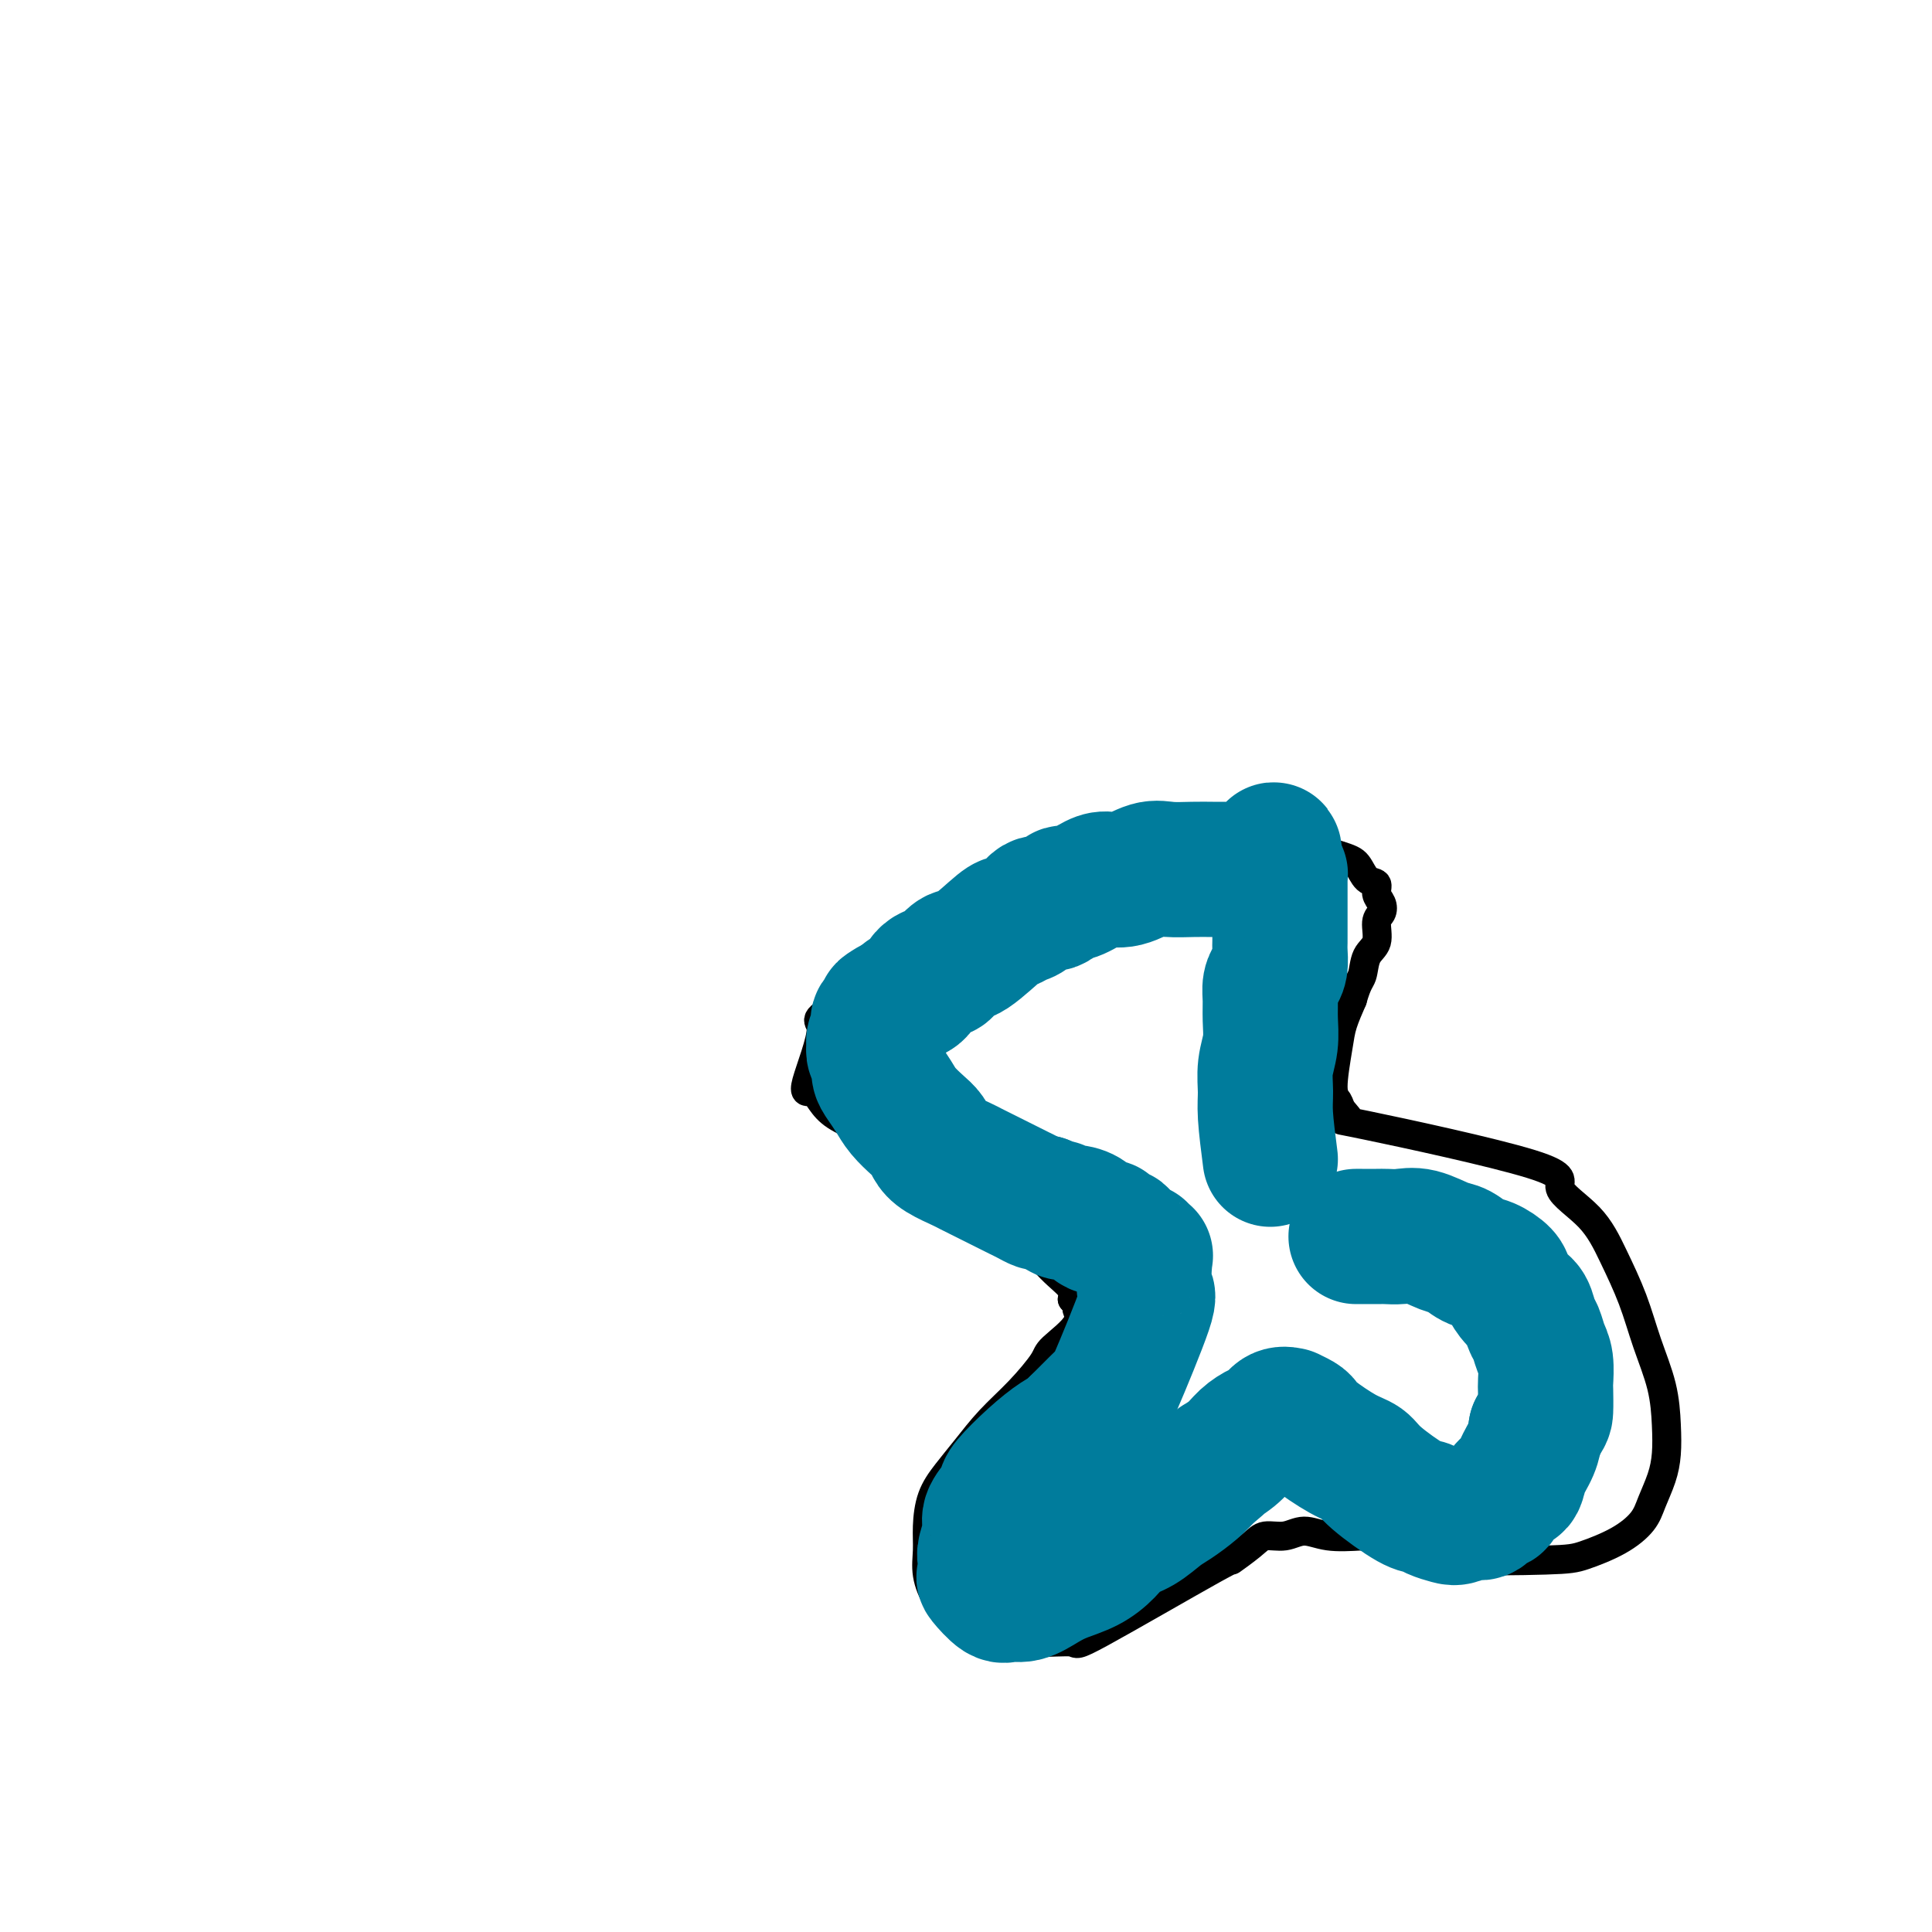
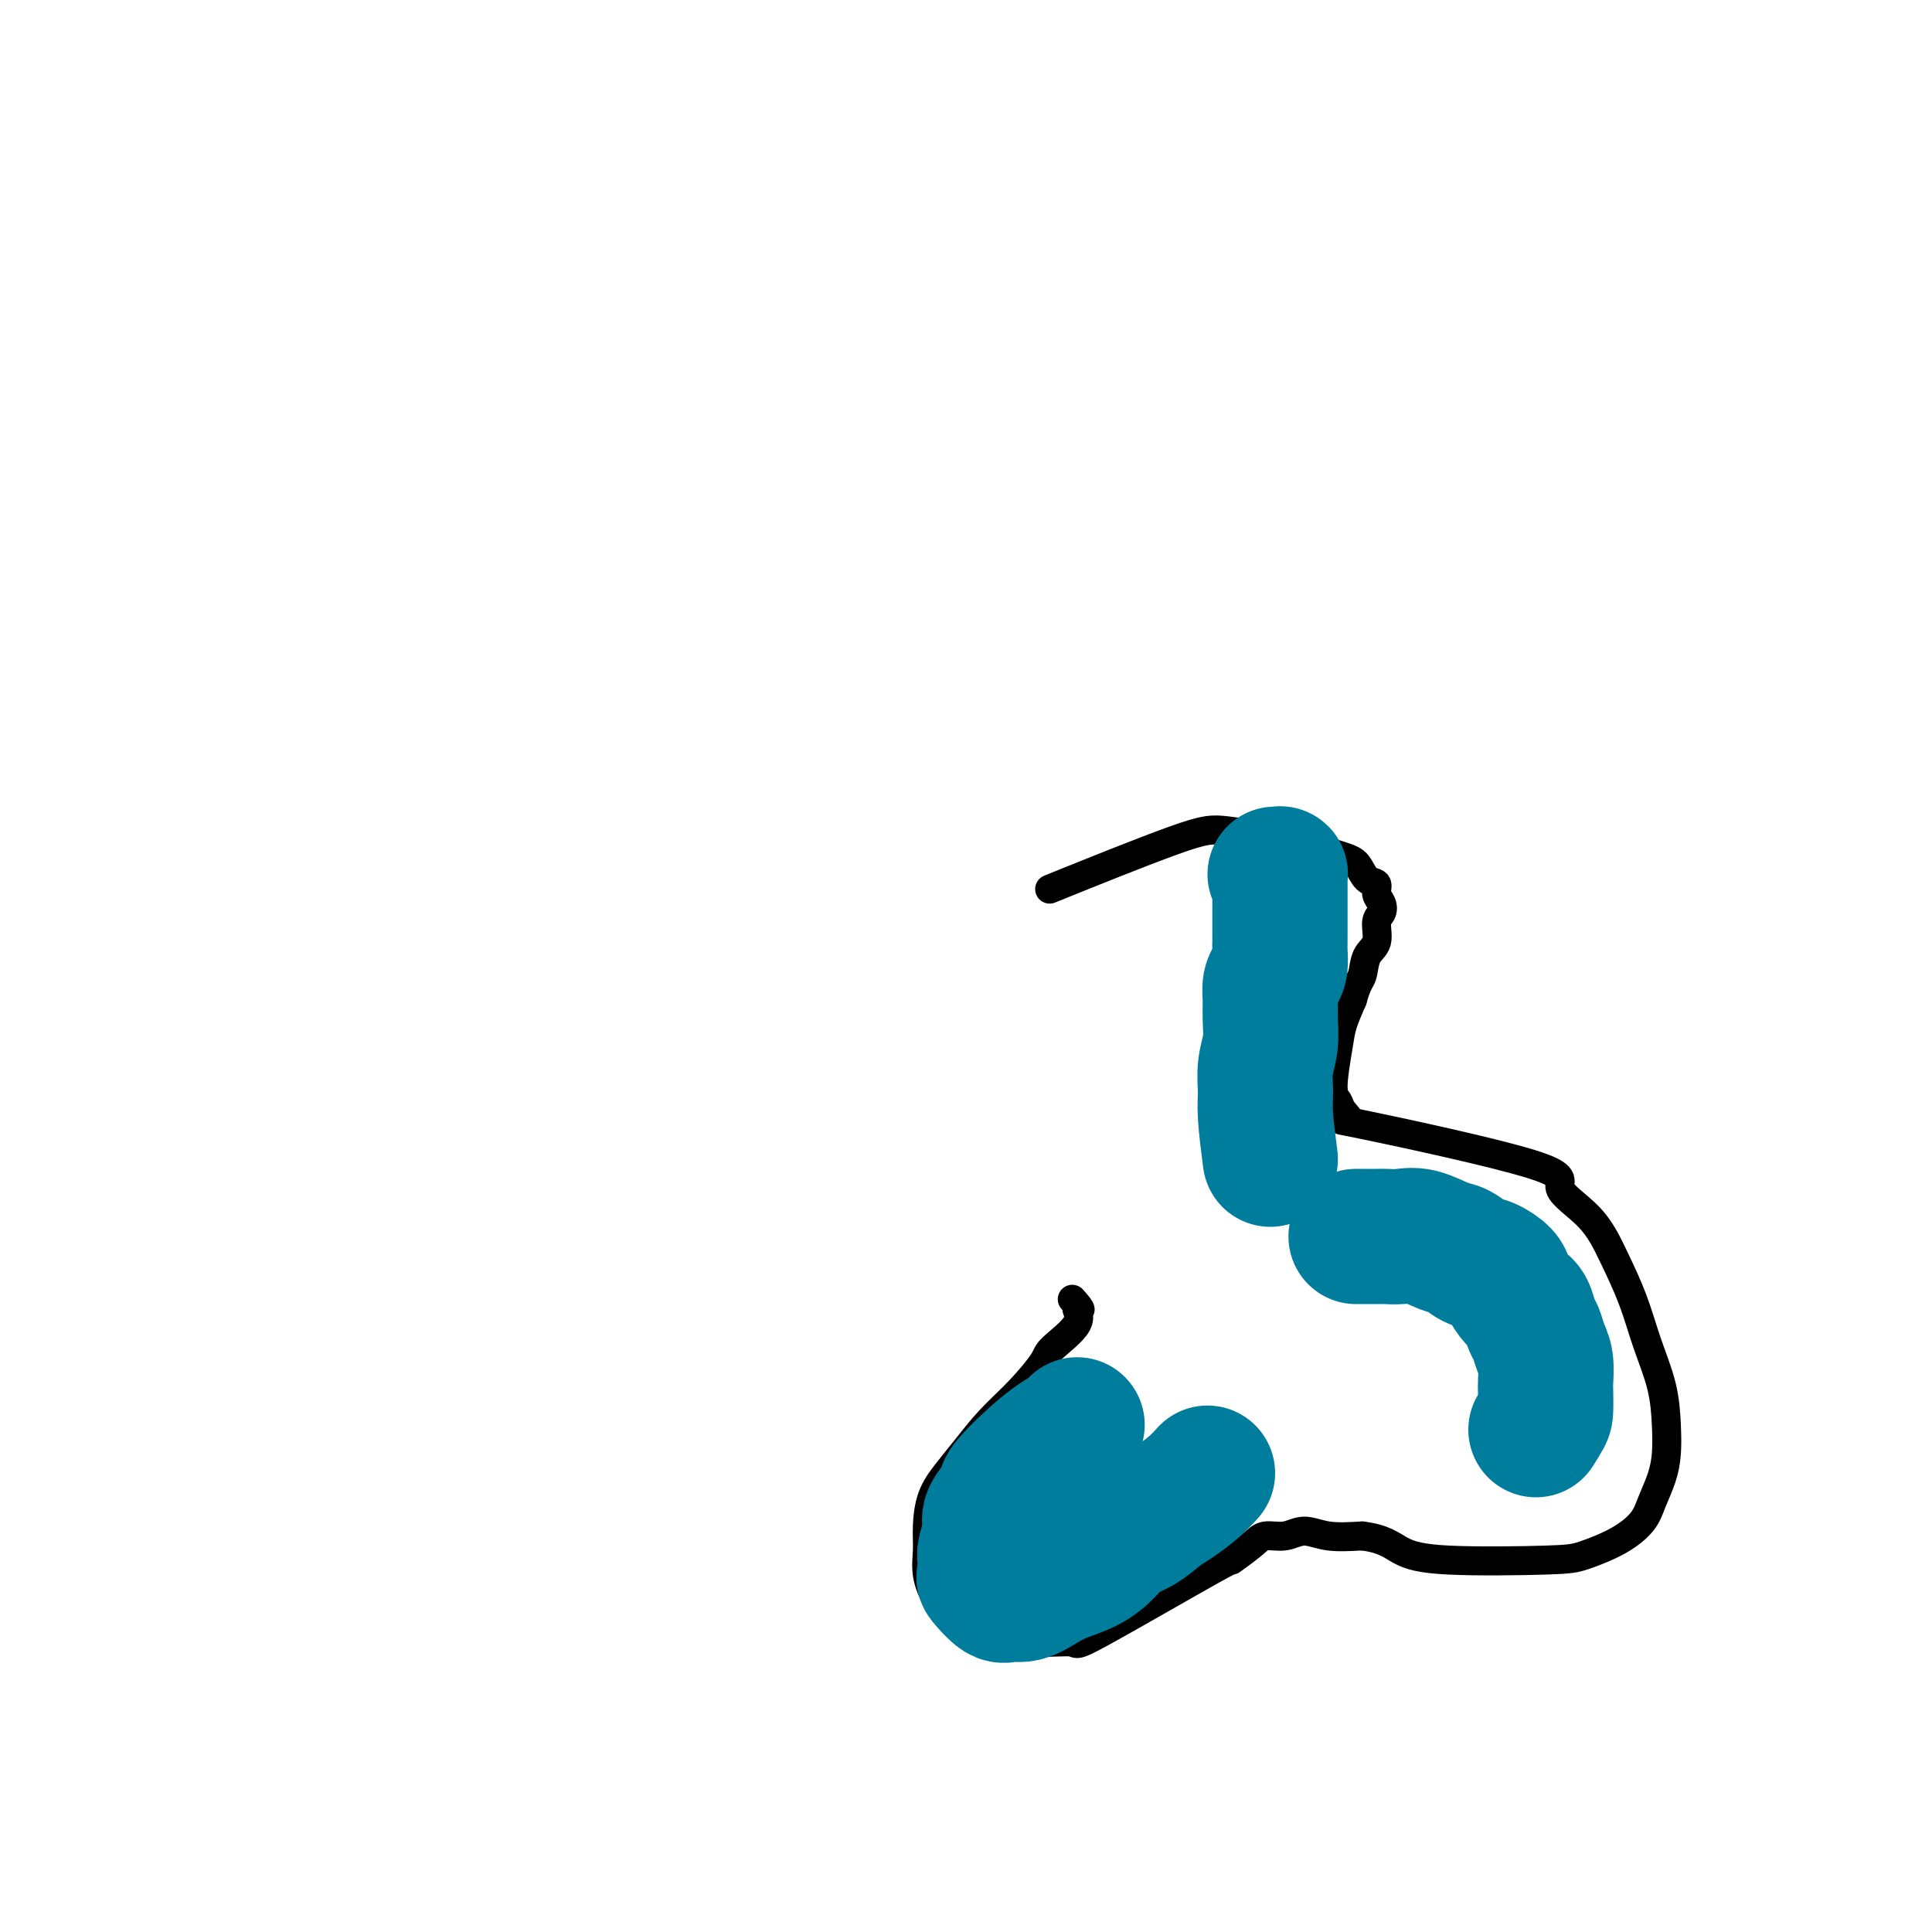
<svg xmlns="http://www.w3.org/2000/svg" viewBox="0 0 400 400" version="1.1">
  <g fill="none" stroke="#000000" stroke-width="6" stroke-linecap="round" stroke-linejoin="round">
-     <path d="M219,180c-18.126,11.053 -36.252,22.105 -44,27c-7.748,4.895 -5.117,3.632 -5,6c0.117,2.368 -2.281,8.366 -3,11c-0.719,2.634 0.242,1.904 1,2c0.758,0.096 1.312,1.018 2,2c0.688,0.982 1.509,2.023 3,3c1.491,0.977 3.653,1.891 5,3c1.347,1.109 1.878,2.413 4,4c2.122,1.587 5.835,3.457 9,5c3.165,1.543 5.781,2.758 8,4c2.219,1.242 4.042,2.510 6,4c1.958,1.490 4.052,3.200 6,5c1.948,1.800 3.749,3.689 5,5c1.251,1.311 1.952,2.045 3,3c1.048,0.955 2.442,2.130 3,3c0.558,0.870 0.279,1.435 0,2" />
    <path d="M222,269c2.780,3.129 1.228,1.953 1,2c-0.228,0.047 0.866,1.319 0,3c-0.866,1.681 -3.694,3.772 -5,5c-1.306,1.228 -1.091,1.594 -2,3c-0.909,1.406 -2.944,3.851 -5,6c-2.056,2.149 -4.134,4.002 -6,6c-1.866,1.998 -3.519,4.140 -5,6c-1.481,1.860 -2.791,3.437 -4,5c-1.209,1.563 -2.319,3.111 -3,5c-0.681,1.889 -0.934,4.117 -1,6c-0.066,1.883 0.055,3.419 0,5c-0.055,1.581 -0.284,3.207 0,5c0.284,1.793 1.083,3.752 2,5c0.917,1.248 1.953,1.783 3,3c1.047,1.217 2.105,3.116 4,4c1.895,0.884 4.626,0.753 7,1c2.374,0.247 4.390,0.871 7,1c2.610,0.129 5.812,-0.237 7,0c1.188,0.237 0.361,1.079 6,-2c5.639,-3.079 17.743,-10.078 23,-13c5.257,-2.922 3.665,-1.769 4,-2c0.335,-0.231 2.597,-1.848 4,-3c1.403,-1.152 1.948,-1.839 3,-2c1.052,-0.161 2.612,0.204 4,0c1.388,-0.204 2.604,-0.978 4,-1c1.396,-0.022 2.970,0.708 5,1c2.030,0.292 4.515,0.146 7,0" />
    <path d="M282,318c4.596,0.560 6.087,1.960 8,3c1.913,1.040 4.249,1.720 10,2c5.751,0.280 14.916,0.159 20,0c5.084,-0.159 6.087,-0.355 8,-1c1.913,-0.645 4.737,-1.739 7,-3c2.263,-1.261 3.966,-2.690 5,-4c1.034,-1.310 1.400,-2.500 2,-4c0.600,-1.500 1.434,-3.311 2,-5c0.566,-1.689 0.865,-3.256 1,-5c0.135,-1.744 0.105,-3.664 0,-6c-0.105,-2.336 -0.285,-5.088 -1,-8c-0.715,-2.912 -1.965,-5.983 -3,-9c-1.035,-3.017 -1.857,-5.978 -3,-9c-1.143,-3.022 -2.609,-6.103 -4,-9c-1.391,-2.897 -2.707,-5.608 -5,-8c-2.293,-2.392 -5.564,-4.465 -6,-6c-0.436,-1.535 1.961,-2.533 -6,-5c-7.961,-2.467 -26.281,-6.402 -34,-8c-7.719,-1.598 -4.836,-0.857 -4,-1c0.836,-0.143 -0.376,-1.170 -1,-2c-0.624,-0.830 -0.659,-1.463 -1,-2c-0.341,-0.537 -0.988,-0.979 -1,-3c-0.012,-2.021 0.612,-5.621 1,-8c0.388,-2.379 0.539,-3.537 1,-5c0.461,-1.463 1.230,-3.232 2,-5" />
    <path d="M280,207c1.045,-3.708 1.656,-3.976 2,-5c0.344,-1.024 0.419,-2.802 1,-4c0.581,-1.198 1.668,-1.815 2,-3c0.332,-1.185 -0.092,-2.938 0,-4c0.092,-1.062 0.698,-1.435 1,-2c0.302,-0.565 0.300,-1.324 0,-2c-0.300,-0.676 -0.896,-1.268 -1,-2c-0.104,-0.732 0.285,-1.603 0,-2c-0.285,-0.397 -1.244,-0.320 -2,-1c-0.756,-0.680 -1.310,-2.117 -2,-3c-0.690,-0.883 -1.517,-1.212 -4,-2c-2.483,-0.788 -6.624,-2.034 -11,-3c-4.376,-0.966 -8.987,-1.651 -12,-2c-3.013,-0.349 -4.426,-0.363 -11,2c-6.574,2.363 -18.307,7.104 -23,9c-4.693,1.896 -2.347,0.948 0,0" />
  </g>
  <g fill="none" stroke="#007C9C" stroke-width="28" stroke-linecap="round" stroke-linejoin="round">
    <path d="M263,240c-0.431,-3.358 -0.862,-6.715 -1,-9c-0.138,-2.285 0.016,-3.497 0,-5c-0.016,-1.503 -0.201,-3.298 0,-5c0.201,-1.702 0.789,-3.310 1,-5c0.211,-1.690 0.046,-3.463 0,-5c-0.046,-1.537 0.026,-2.838 0,-4c-0.026,-1.162 -0.151,-2.184 0,-3c0.151,-0.816 0.576,-1.426 1,-2c0.424,-0.574 0.846,-1.114 1,-2c0.154,-0.886 0.041,-2.120 0,-3c-0.041,-0.880 -0.011,-1.406 0,-2c0.011,-0.594 0.003,-1.257 0,-2c-0.003,-0.743 -0.001,-1.565 0,-2c0.001,-0.435 0.000,-0.484 0,-1c-0.000,-0.516 -0.000,-1.500 0,-2c0.000,-0.500 0.000,-0.515 0,-1c-0.000,-0.485 -0.000,-1.440 0,-2c0.000,-0.560 0.001,-0.724 0,-1c-0.001,-0.276 -0.003,-0.662 0,-1c0.003,-0.338 0.011,-0.627 0,-1c-0.011,-0.373 -0.041,-0.831 0,-1c0.041,-0.169 0.155,-0.048 0,0c-0.155,0.048 -0.577,0.024 -1,0" />
-     <path d="M264,181c-0.054,-9.354 -0.689,-3.238 -1,-1c-0.311,2.238 -0.298,0.600 -1,0c-0.702,-0.600 -2.118,-0.161 -3,0c-0.882,0.161 -1.229,0.044 -2,0c-0.771,-0.044 -1.965,-0.014 -3,0c-1.035,0.014 -1.911,0.011 -3,0c-1.089,-0.011 -2.392,-0.032 -4,0c-1.608,0.032 -3.521,0.115 -5,0c-1.479,-0.115 -2.525,-0.429 -4,0c-1.475,0.429 -3.378,1.601 -5,2c-1.622,0.399 -2.961,0.024 -4,0c-1.039,-0.024 -1.777,0.303 -3,1c-1.223,0.697 -2.933,1.763 -4,2c-1.067,0.237 -1.493,-0.354 -2,0c-0.507,0.354 -1.095,1.654 -2,2c-0.905,0.346 -2.125,-0.262 -3,0c-0.875,0.262 -1.403,1.395 -2,2c-0.597,0.605 -1.262,0.682 -2,1c-0.738,0.318 -1.550,0.876 -2,1c-0.450,0.124 -0.538,-0.188 -2,1c-1.462,1.188 -4.296,3.874 -6,5c-1.704,1.126 -2.276,0.690 -3,1c-0.724,0.310 -1.598,1.364 -2,2c-0.402,0.636 -0.331,0.853 -1,1c-0.669,0.147 -2.076,0.225 -3,1c-0.924,0.775 -1.364,2.247 -2,3c-0.636,0.753 -1.467,0.787 -2,1c-0.533,0.213 -0.766,0.607 -1,1" />
-     <path d="M187,207c-6.494,3.891 -3.228,1.620 -2,1c1.228,-0.620 0.420,0.411 0,1c-0.420,0.589 -0.451,0.735 -1,1c-0.549,0.265 -1.615,0.647 -2,1c-0.385,0.353 -0.089,0.677 0,1c0.089,0.323 -0.028,0.646 0,1c0.028,0.354 0.203,0.738 0,1c-0.203,0.262 -0.782,0.402 -1,1c-0.218,0.598 -0.073,1.655 0,2c0.073,0.345 0.074,-0.022 0,0c-0.074,0.022 -0.224,0.431 0,1c0.224,0.569 0.821,1.296 1,2c0.179,0.704 -0.062,1.386 0,2c0.062,0.614 0.426,1.162 1,2c0.574,0.838 1.358,1.968 2,3c0.642,1.032 1.143,1.967 2,3c0.857,1.033 2.071,2.164 3,3c0.929,0.836 1.571,1.376 2,2c0.429,0.624 0.643,1.333 1,2c0.357,0.667 0.858,1.292 2,2c1.142,0.708 2.925,1.499 4,2c1.075,0.501 1.443,0.712 2,1c0.557,0.288 1.304,0.655 2,1c0.696,0.345 1.341,0.670 2,1c0.659,0.330 1.332,0.667 2,1c0.668,0.333 1.331,0.664 2,1c0.669,0.336 1.344,0.678 2,1c0.656,0.322 1.292,0.625 2,1c0.708,0.375 1.488,0.821 2,1c0.512,0.179 0.756,0.089 1,0" />
-     <path d="M216,249c3.889,1.711 3.110,0.988 3,1c-0.110,0.012 0.447,0.759 1,1c0.553,0.241 1.102,-0.024 2,0c0.898,0.024 2.144,0.337 3,1c0.856,0.663 1.323,1.677 2,2c0.677,0.323 1.565,-0.046 2,0c0.435,0.046 0.418,0.506 1,1c0.582,0.494 1.763,1.021 2,1c0.237,-0.021 -0.469,-0.590 0,0c0.469,0.590 2.112,2.338 3,3c0.888,0.662 1.021,0.238 1,0c-0.021,-0.238 -0.196,-0.291 0,0c0.196,0.291 0.763,0.927 1,1c0.237,0.073 0.143,-0.418 0,1c-0.143,1.418 -0.337,4.745 0,6c0.337,1.255 1.205,0.437 0,4c-1.205,3.563 -4.483,11.507 -6,15c-1.517,3.493 -1.274,2.535 -1,2c0.274,-0.535 0.579,-0.649 0,0c-0.579,0.649 -2.040,2.059 -3,3c-0.960,0.941 -1.417,1.412 -2,2c-0.583,0.588 -1.291,1.294 -2,2" />
    <path d="M223,295c-1.918,1.903 -2.712,2.161 -4,3c-1.288,0.839 -3.071,2.258 -5,4c-1.929,1.742 -4.004,3.805 -5,5c-0.996,1.195 -0.912,1.521 -1,2c-0.088,0.479 -0.350,1.110 -1,2c-0.650,0.890 -1.690,2.039 -2,3c-0.310,0.961 0.111,1.733 0,3c-0.111,1.267 -0.752,3.031 -1,4c-0.248,0.969 -0.103,1.145 0,2c0.103,0.855 0.165,2.388 0,3c-0.165,0.612 -0.558,0.302 0,1c0.558,0.698 2.066,2.405 3,3c0.934,0.595 1.295,0.077 2,0c0.705,-0.077 1.753,0.286 3,0c1.247,-0.286 2.692,-1.221 4,-2c1.308,-0.779 2.477,-1.401 4,-2c1.523,-0.599 3.398,-1.176 5,-2c1.602,-0.824 2.931,-1.897 4,-3c1.069,-1.103 1.879,-2.238 3,-3c1.121,-0.762 2.555,-1.152 4,-2c1.445,-0.848 2.903,-2.155 4,-3c1.097,-0.845 1.834,-1.227 3,-2c1.166,-0.773 2.762,-1.935 4,-3c1.238,-1.065 2.119,-2.032 3,-3" />
-     <path d="M250,305c4.176,-3.312 2.116,-2.090 2,-2c-0.116,0.090 1.711,-0.950 3,-2c1.289,-1.050 2.038,-2.109 3,-3c0.962,-0.891 2.137,-1.613 3,-2c0.863,-0.387 1.415,-0.441 2,-1c0.585,-0.559 1.204,-1.625 2,-2c0.796,-0.375 1.771,-0.058 2,0c0.229,0.058 -0.288,-0.143 0,0c0.288,0.143 1.379,0.629 2,1c0.621,0.371 0.770,0.628 1,1c0.230,0.372 0.541,0.860 2,2c1.459,1.140 4.068,2.932 6,4c1.932,1.068 3.188,1.413 4,2c0.812,0.587 1.180,1.414 3,3c1.820,1.586 5.091,3.929 7,5c1.909,1.071 2.455,0.871 3,1c0.545,0.129 1.090,0.587 2,1c0.910,0.413 2.184,0.782 3,1c0.816,0.218 1.173,0.286 2,0c0.827,-0.286 2.122,-0.925 3,-1c0.878,-0.075 1.338,0.413 2,0c0.662,-0.413 1.524,-1.726 2,-2c0.476,-0.274 0.565,0.493 1,0c0.435,-0.493 1.216,-2.245 2,-3c0.784,-0.755 1.571,-0.512 2,-1c0.429,-0.488 0.500,-1.708 1,-3c0.500,-1.292 1.429,-2.655 2,-4c0.571,-1.345 0.786,-2.673 1,-4" />
    <path d="M318,296c1.844,-3.002 1.955,-3.005 2,-4c0.045,-0.995 0.023,-2.980 0,-4c-0.023,-1.020 -0.048,-1.073 0,-2c0.048,-0.927 0.168,-2.728 0,-4c-0.168,-1.272 -0.625,-2.016 -1,-3c-0.375,-0.984 -0.668,-2.207 -1,-3c-0.332,-0.793 -0.703,-1.157 -1,-2c-0.297,-0.843 -0.519,-2.166 -1,-3c-0.481,-0.834 -1.220,-1.178 -2,-2c-0.780,-0.822 -1.602,-2.122 -2,-3c-0.398,-0.878 -0.373,-1.333 -1,-2c-0.627,-0.667 -1.907,-1.545 -3,-2c-1.093,-0.455 -2.000,-0.486 -3,-1c-1.000,-0.514 -2.092,-1.511 -3,-2c-0.908,-0.489 -1.630,-0.471 -3,-1c-1.370,-0.529 -3.388,-1.606 -5,-2c-1.612,-0.394 -2.819,-0.106 -4,0c-1.181,0.106 -2.337,0.028 -3,0c-0.663,-0.028 -0.832,-0.008 -2,0c-1.168,0.008 -3.334,0.002 -4,0c-0.666,-0.002 0.167,-0.001 1,0" />
  </g>
</svg>